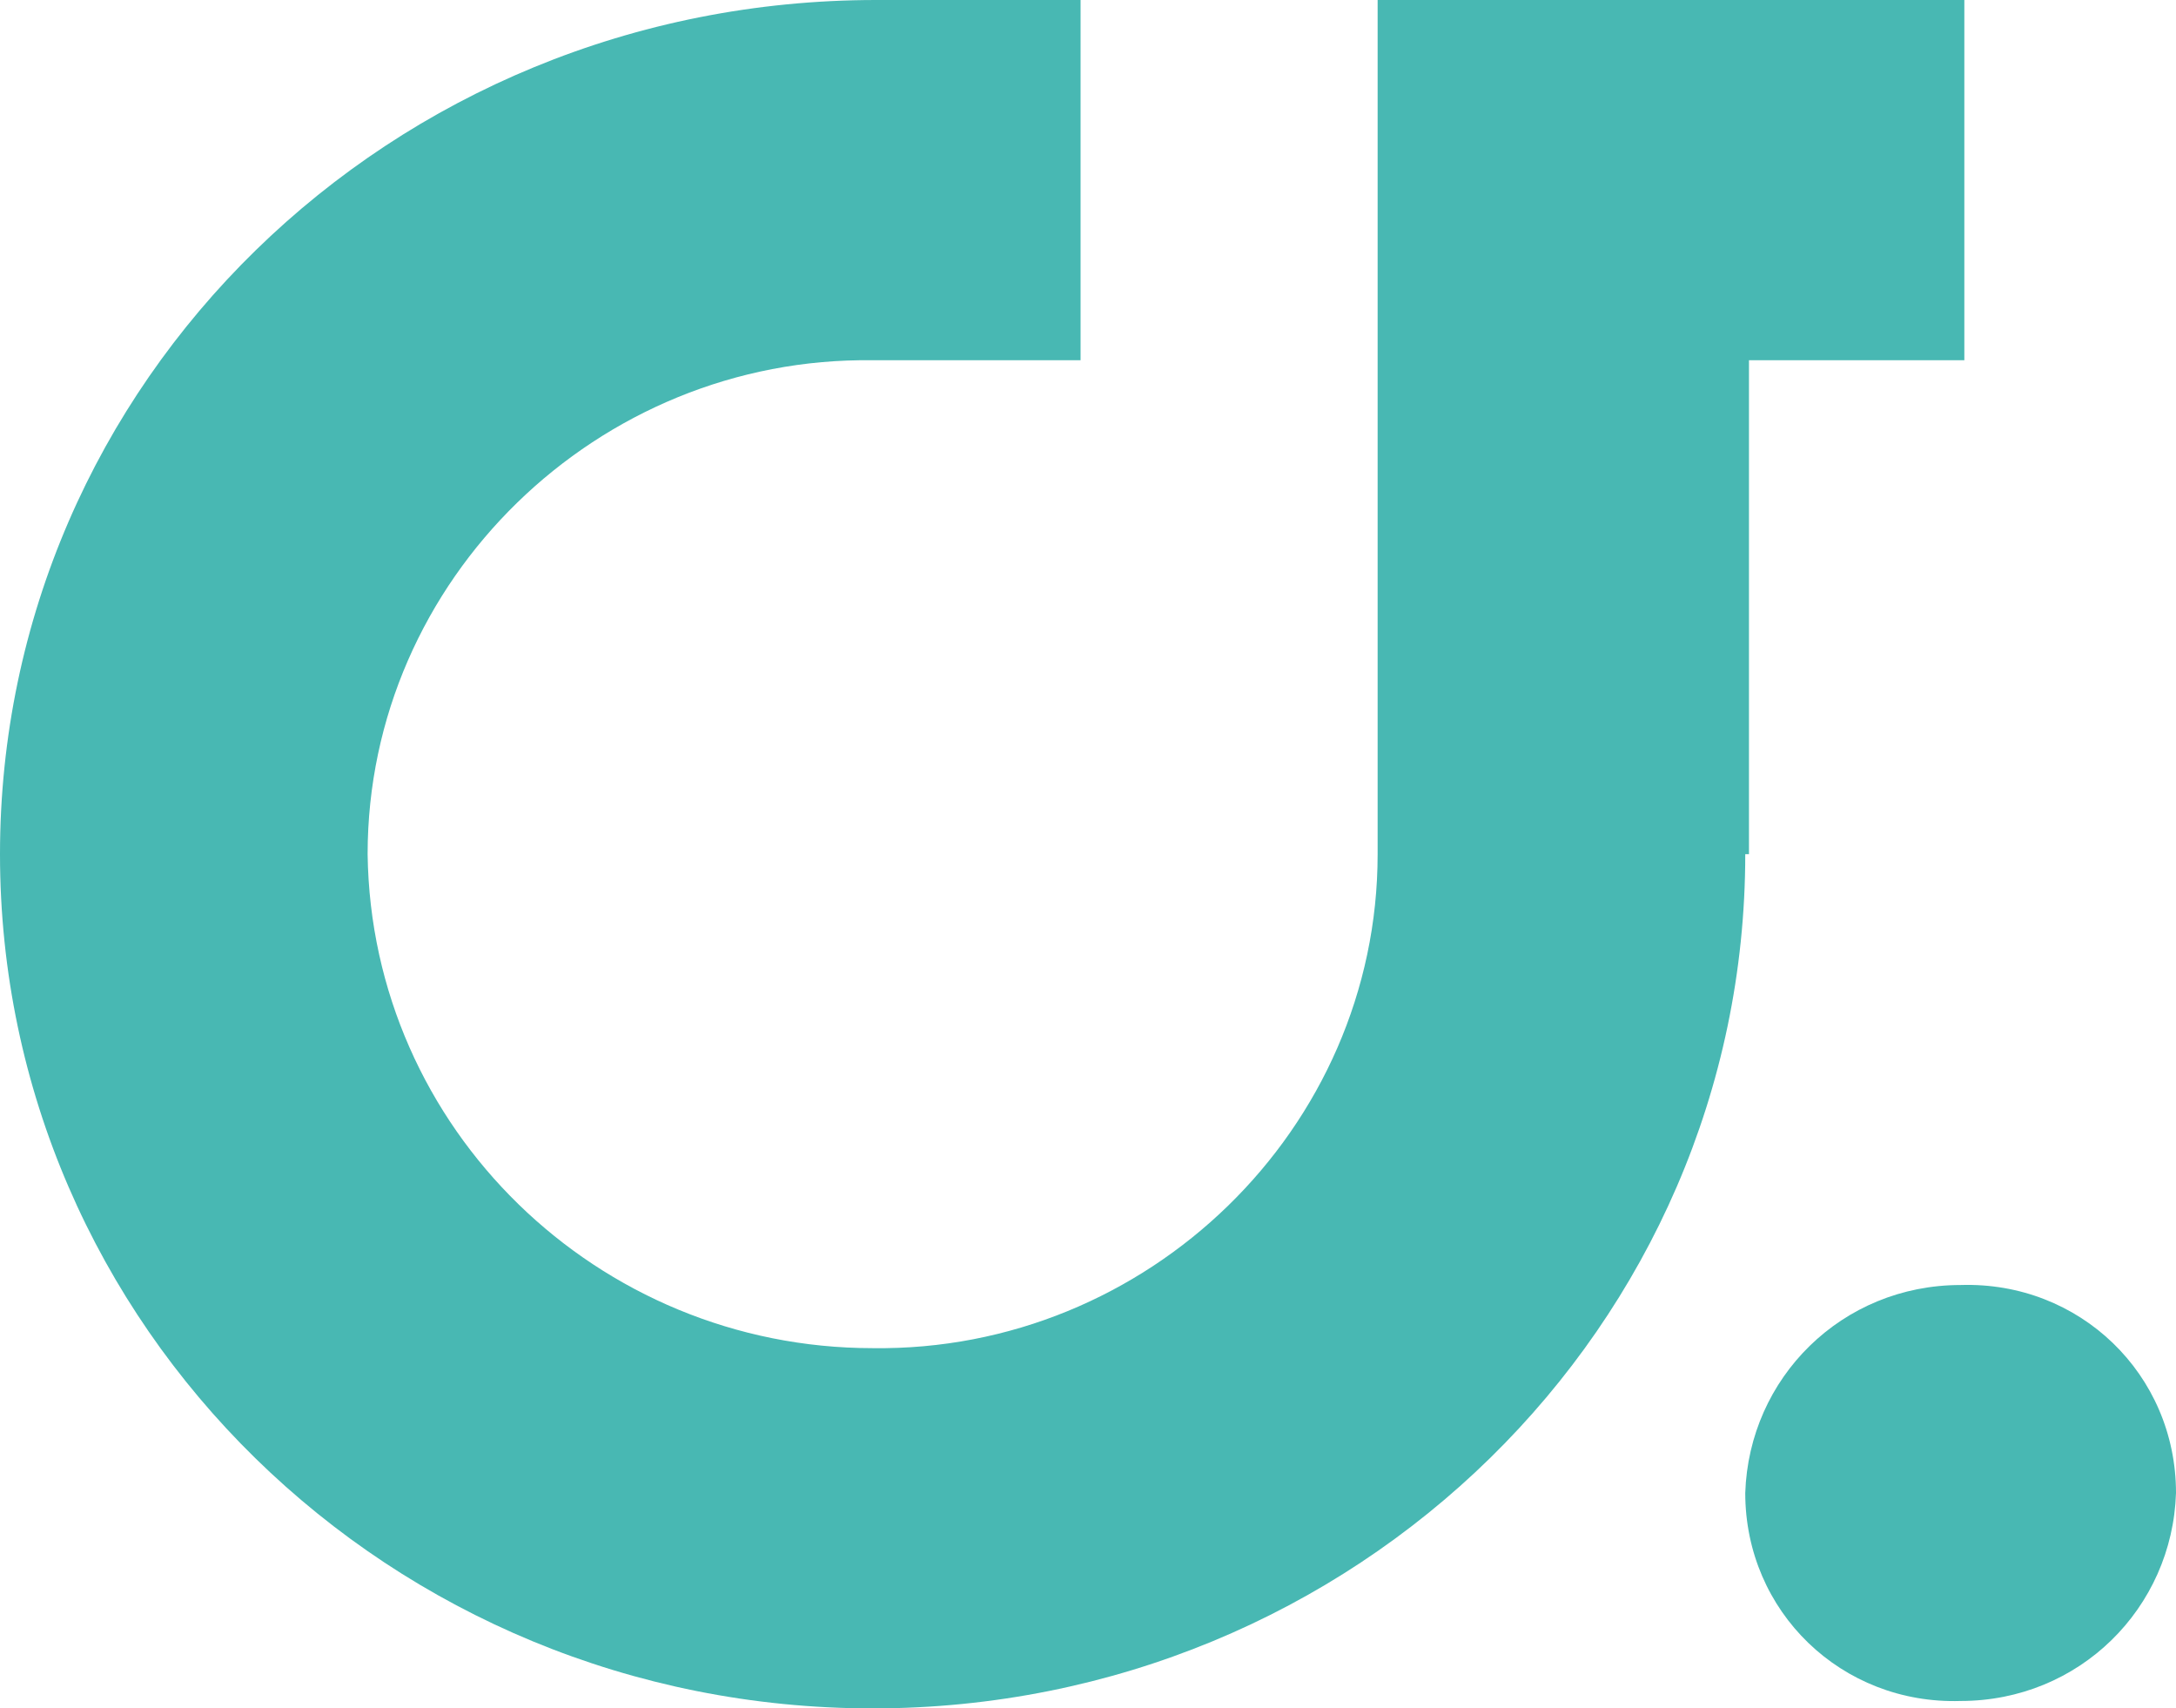
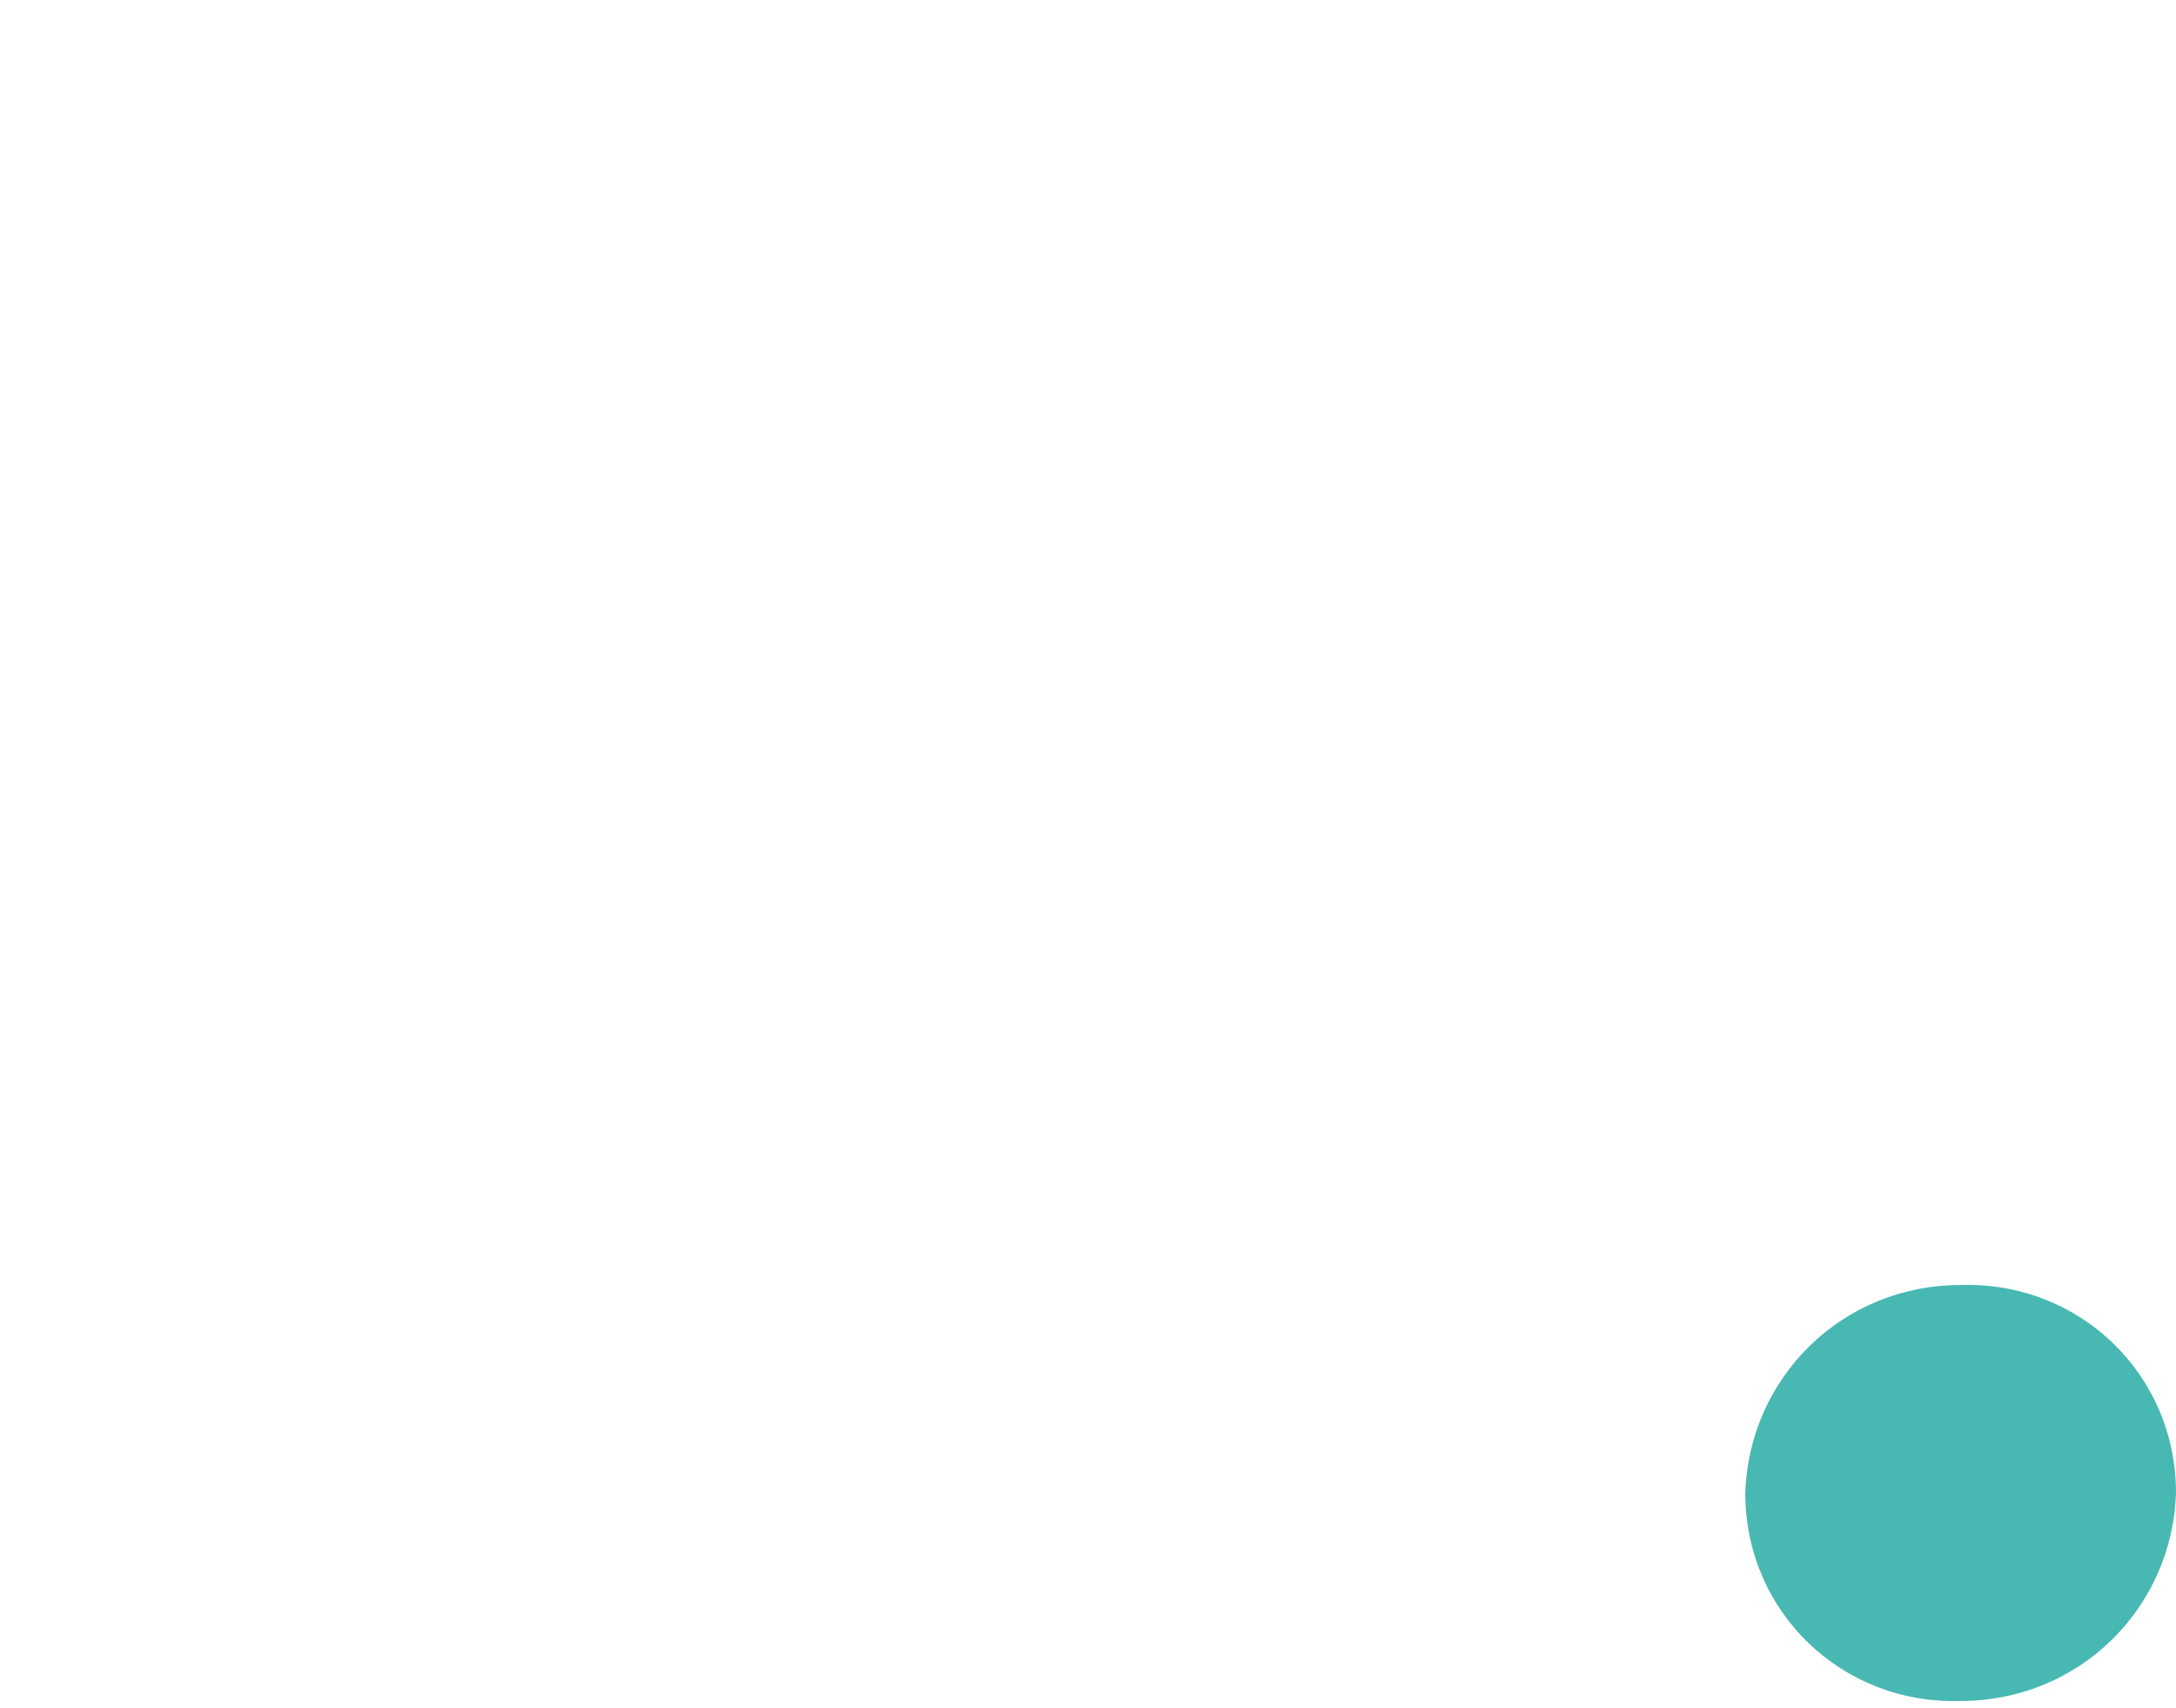
<svg xmlns="http://www.w3.org/2000/svg" id="Layer_1" data-name="Layer 1" version="1.1" viewBox="0 0 58.6 46">
  <defs>
    <style>
      .cls-1 {
        fill: #48b8b3;
        stroke-width: 0px;
      }
    </style>
  </defs>
-   <path class="cls-1" d="M47.1,23h0v-13.3h5.8V0h-15.8s0,23,0,23h0c0,7.4-6.2,13.4-13.6,13.3-7.4,0-13.5-5.9-13.6-13.3,0-7.4,6.2-13.4,13.6-13.3h5.6V0h-5.5C10.5,0,0,10.3,0,23s10.5,23,23.5,23,23.5-10.3,23.5-23h0" />
  <path class="cls-1" d="M52.8,34.6c-3.2,0-5.7,2.5-5.8,5.6h0c0,3.2,2.6,5.7,5.8,5.6h0c3.2,0,5.7-2.5,5.8-5.6h0c0-3.2-2.6-5.7-5.8-5.6h0" />
</svg>